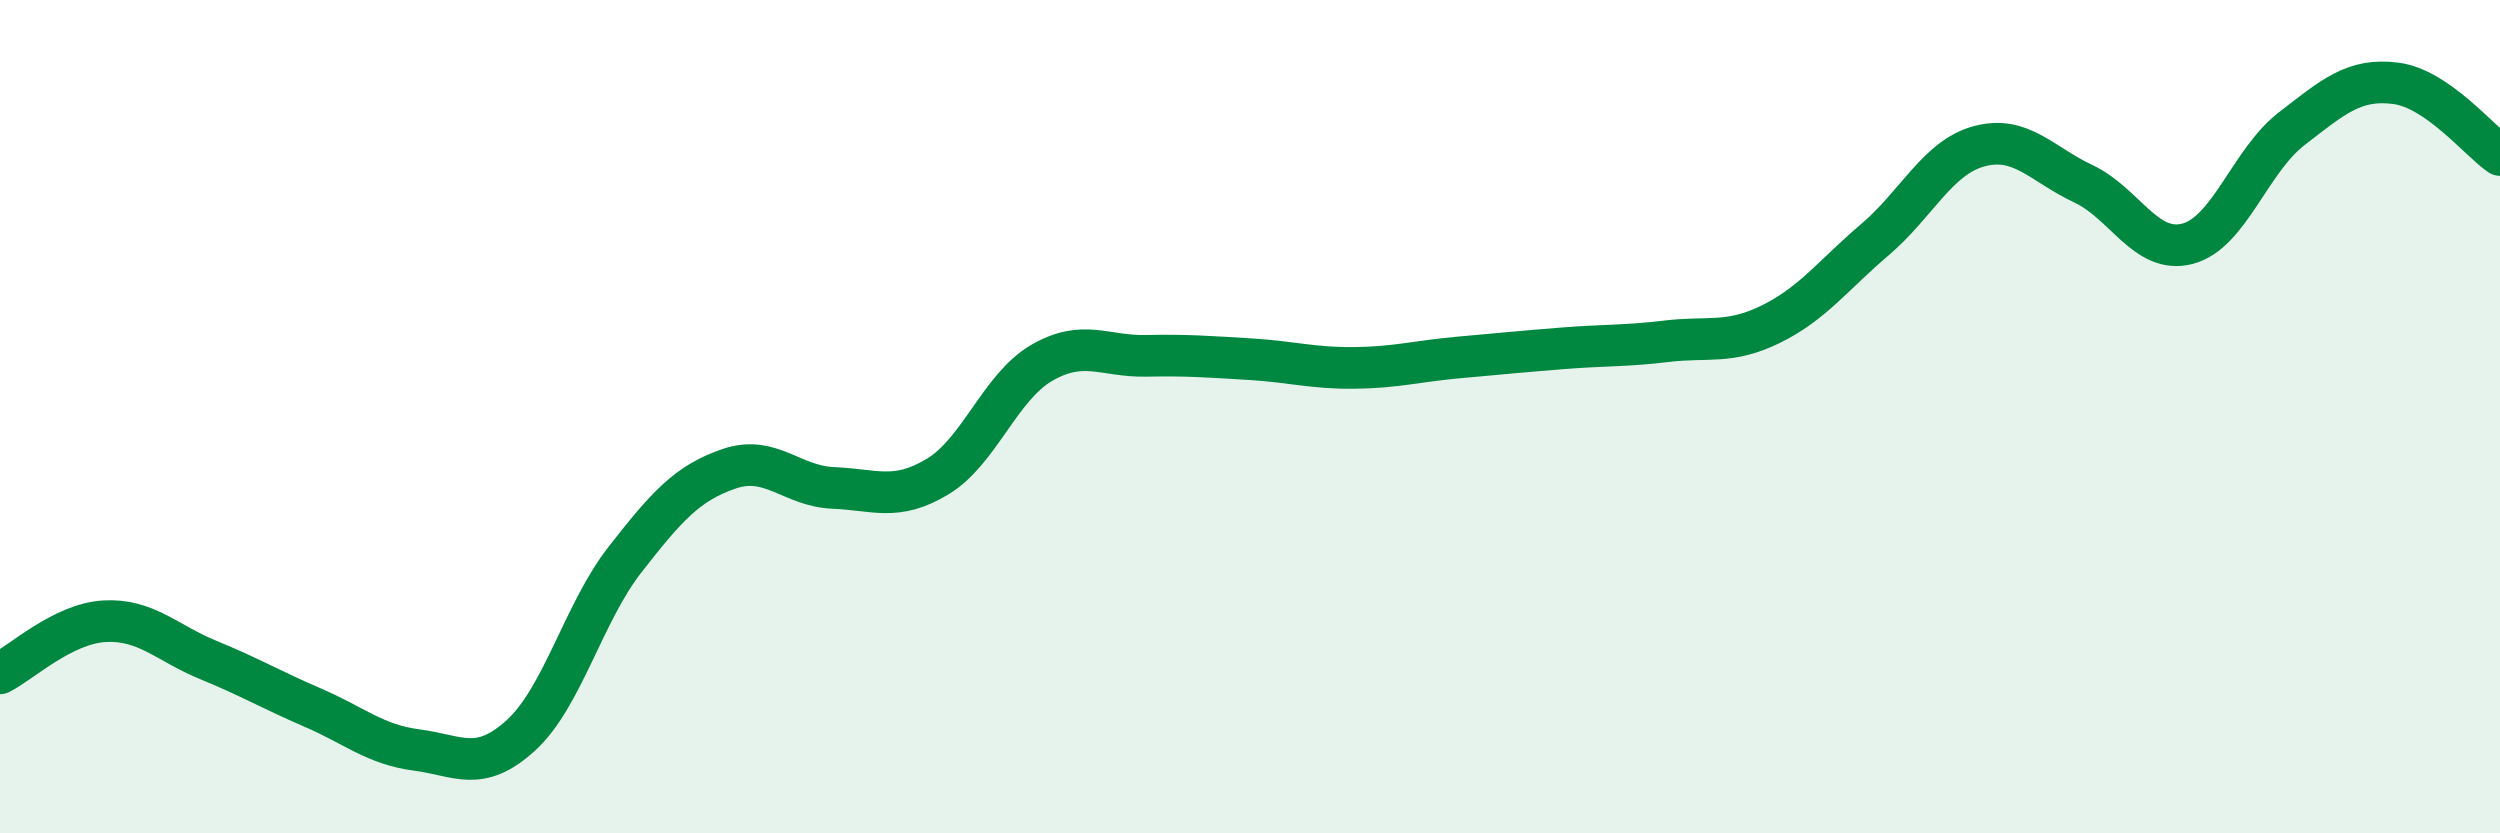
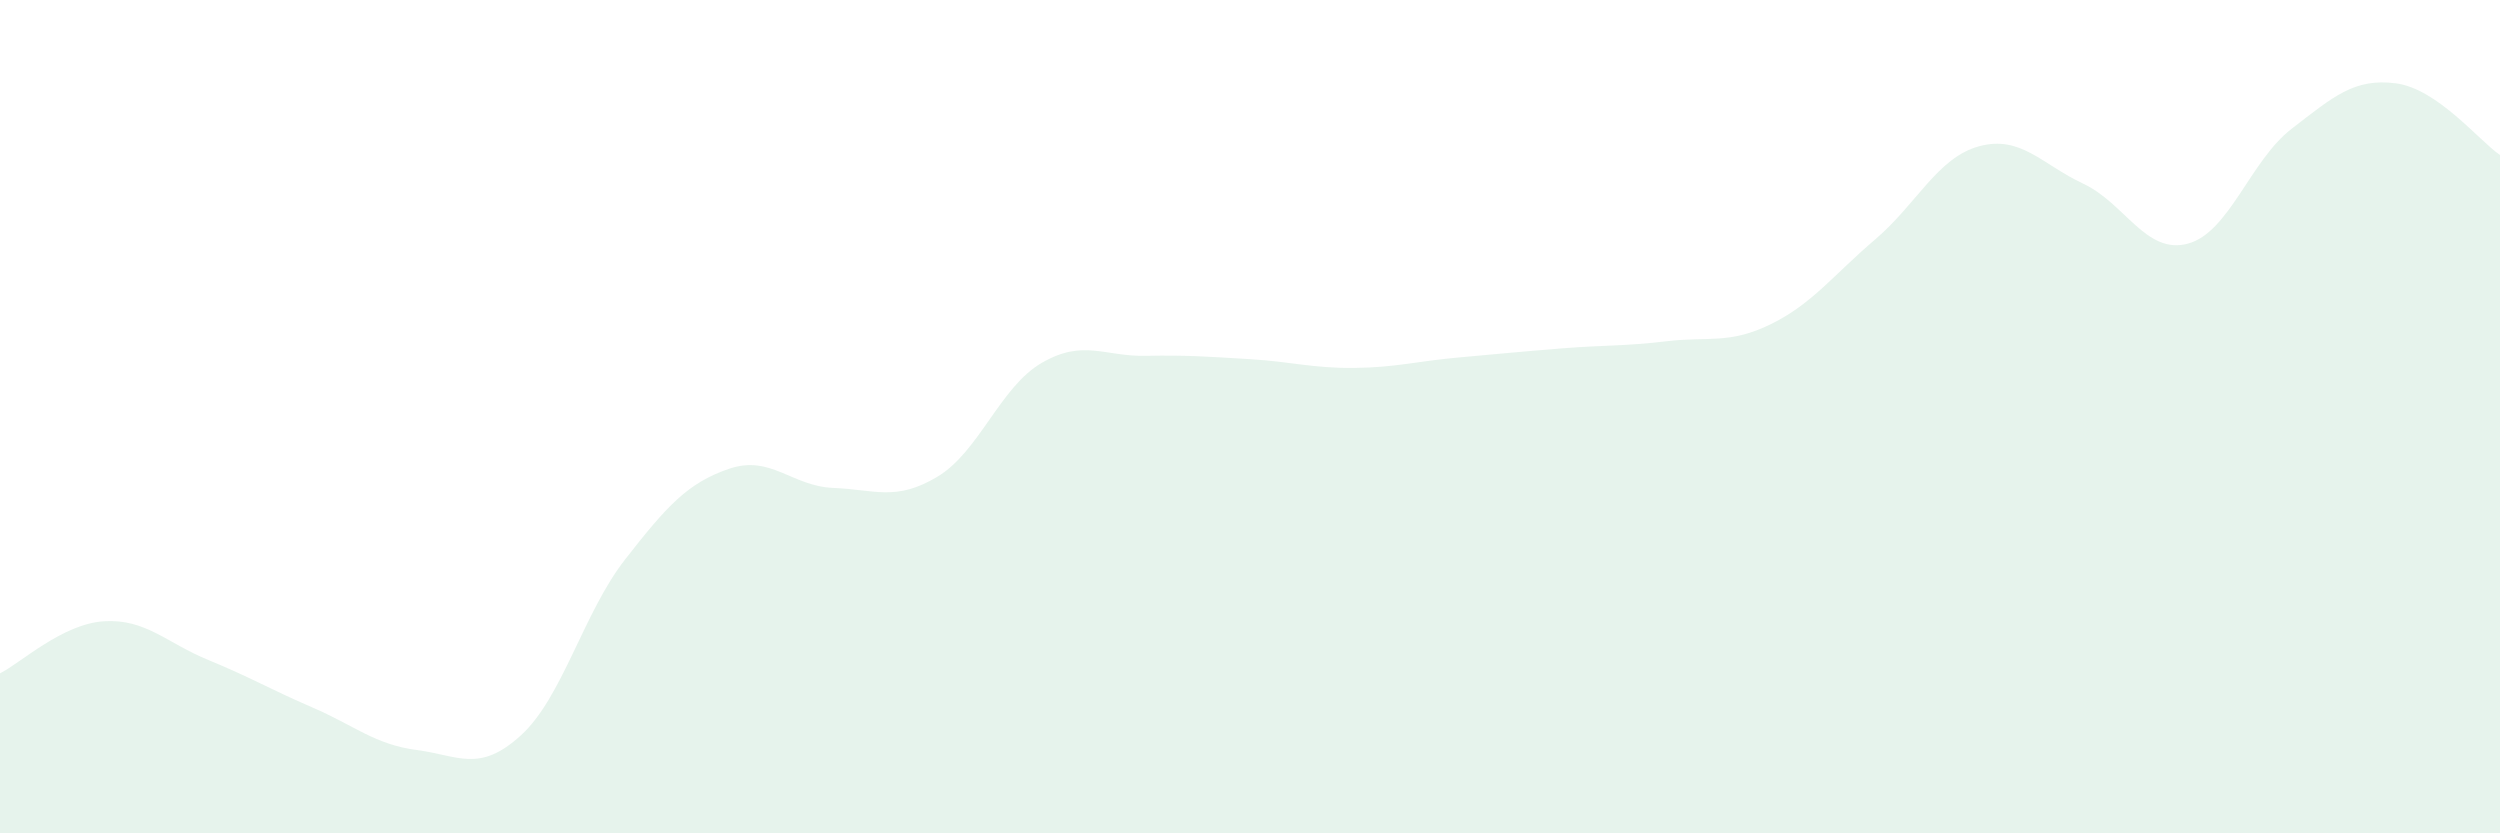
<svg xmlns="http://www.w3.org/2000/svg" width="60" height="20" viewBox="0 0 60 20">
  <path d="M 0,16.16 C 0.5,15.91 1.5,14.97 2.5,14.91 C 3.5,14.85 4,15.43 5,15.84 C 6,16.25 6.5,16.55 7.5,16.98 C 8.5,17.41 9,17.87 10,18 C 11,18.13 11.5,18.56 12.5,17.65 C 13.5,16.74 14,14.71 15,13.43 C 16,12.15 16.5,11.59 17.5,11.25 C 18.5,10.91 19,11.67 20,11.71 C 21,11.75 21.5,12.04 22.5,11.44 C 23.5,10.84 24,9.29 25,8.71 C 26,8.13 26.5,8.56 27.5,8.54 C 28.5,8.52 29,8.56 30,8.62 C 31,8.68 31.5,8.84 32.5,8.83 C 33.5,8.82 34,8.67 35,8.58 C 36,8.49 36.5,8.44 37.5,8.36 C 38.5,8.28 39,8.31 40,8.19 C 41,8.07 41.5,8.27 42.5,7.78 C 43.5,7.29 44,6.6 45,5.75 C 46,4.9 46.5,3.78 47.5,3.51 C 48.5,3.24 49,3.94 50,4.41 C 51,4.88 51.5,6.11 52.5,5.85 C 53.5,5.59 54,3.86 55,3.09 C 56,2.32 56.5,1.87 57.5,2 C 58.5,2.13 59.5,3.38 60,3.72L60 20L0 20Z" fill="#008740" opacity="0.1" stroke-linecap="round" stroke-linejoin="round" />
-   <path d="M 0,16.16 C 0.5,15.91 1.5,14.97 2.5,14.91 C 3.5,14.85 4,15.43 5,15.84 C 6,16.25 6.5,16.55 7.5,16.98 C 8.5,17.41 9,17.87 10,18 C 11,18.13 11.5,18.56 12.5,17.65 C 13.5,16.74 14,14.71 15,13.43 C 16,12.15 16.5,11.59 17.5,11.25 C 18.5,10.91 19,11.67 20,11.71 C 21,11.75 21.5,12.04 22.5,11.44 C 23.5,10.84 24,9.29 25,8.71 C 26,8.13 26.5,8.56 27.5,8.54 C 28.5,8.52 29,8.56 30,8.62 C 31,8.68 31.5,8.84 32.5,8.83 C 33.5,8.82 34,8.67 35,8.58 C 36,8.49 36.5,8.44 37.5,8.36 C 38.5,8.28 39,8.31 40,8.19 C 41,8.07 41.5,8.27 42.5,7.78 C 43.5,7.29 44,6.6 45,5.75 C 46,4.9 46.5,3.78 47.5,3.51 C 48.5,3.24 49,3.94 50,4.41 C 51,4.88 51.5,6.11 52.5,5.85 C 53.5,5.59 54,3.86 55,3.09 C 56,2.32 56.5,1.87 57.5,2 C 58.5,2.13 59.5,3.38 60,3.72" stroke="#008740" stroke-width="1" fill="none" stroke-linecap="round" stroke-linejoin="round" />
</svg>